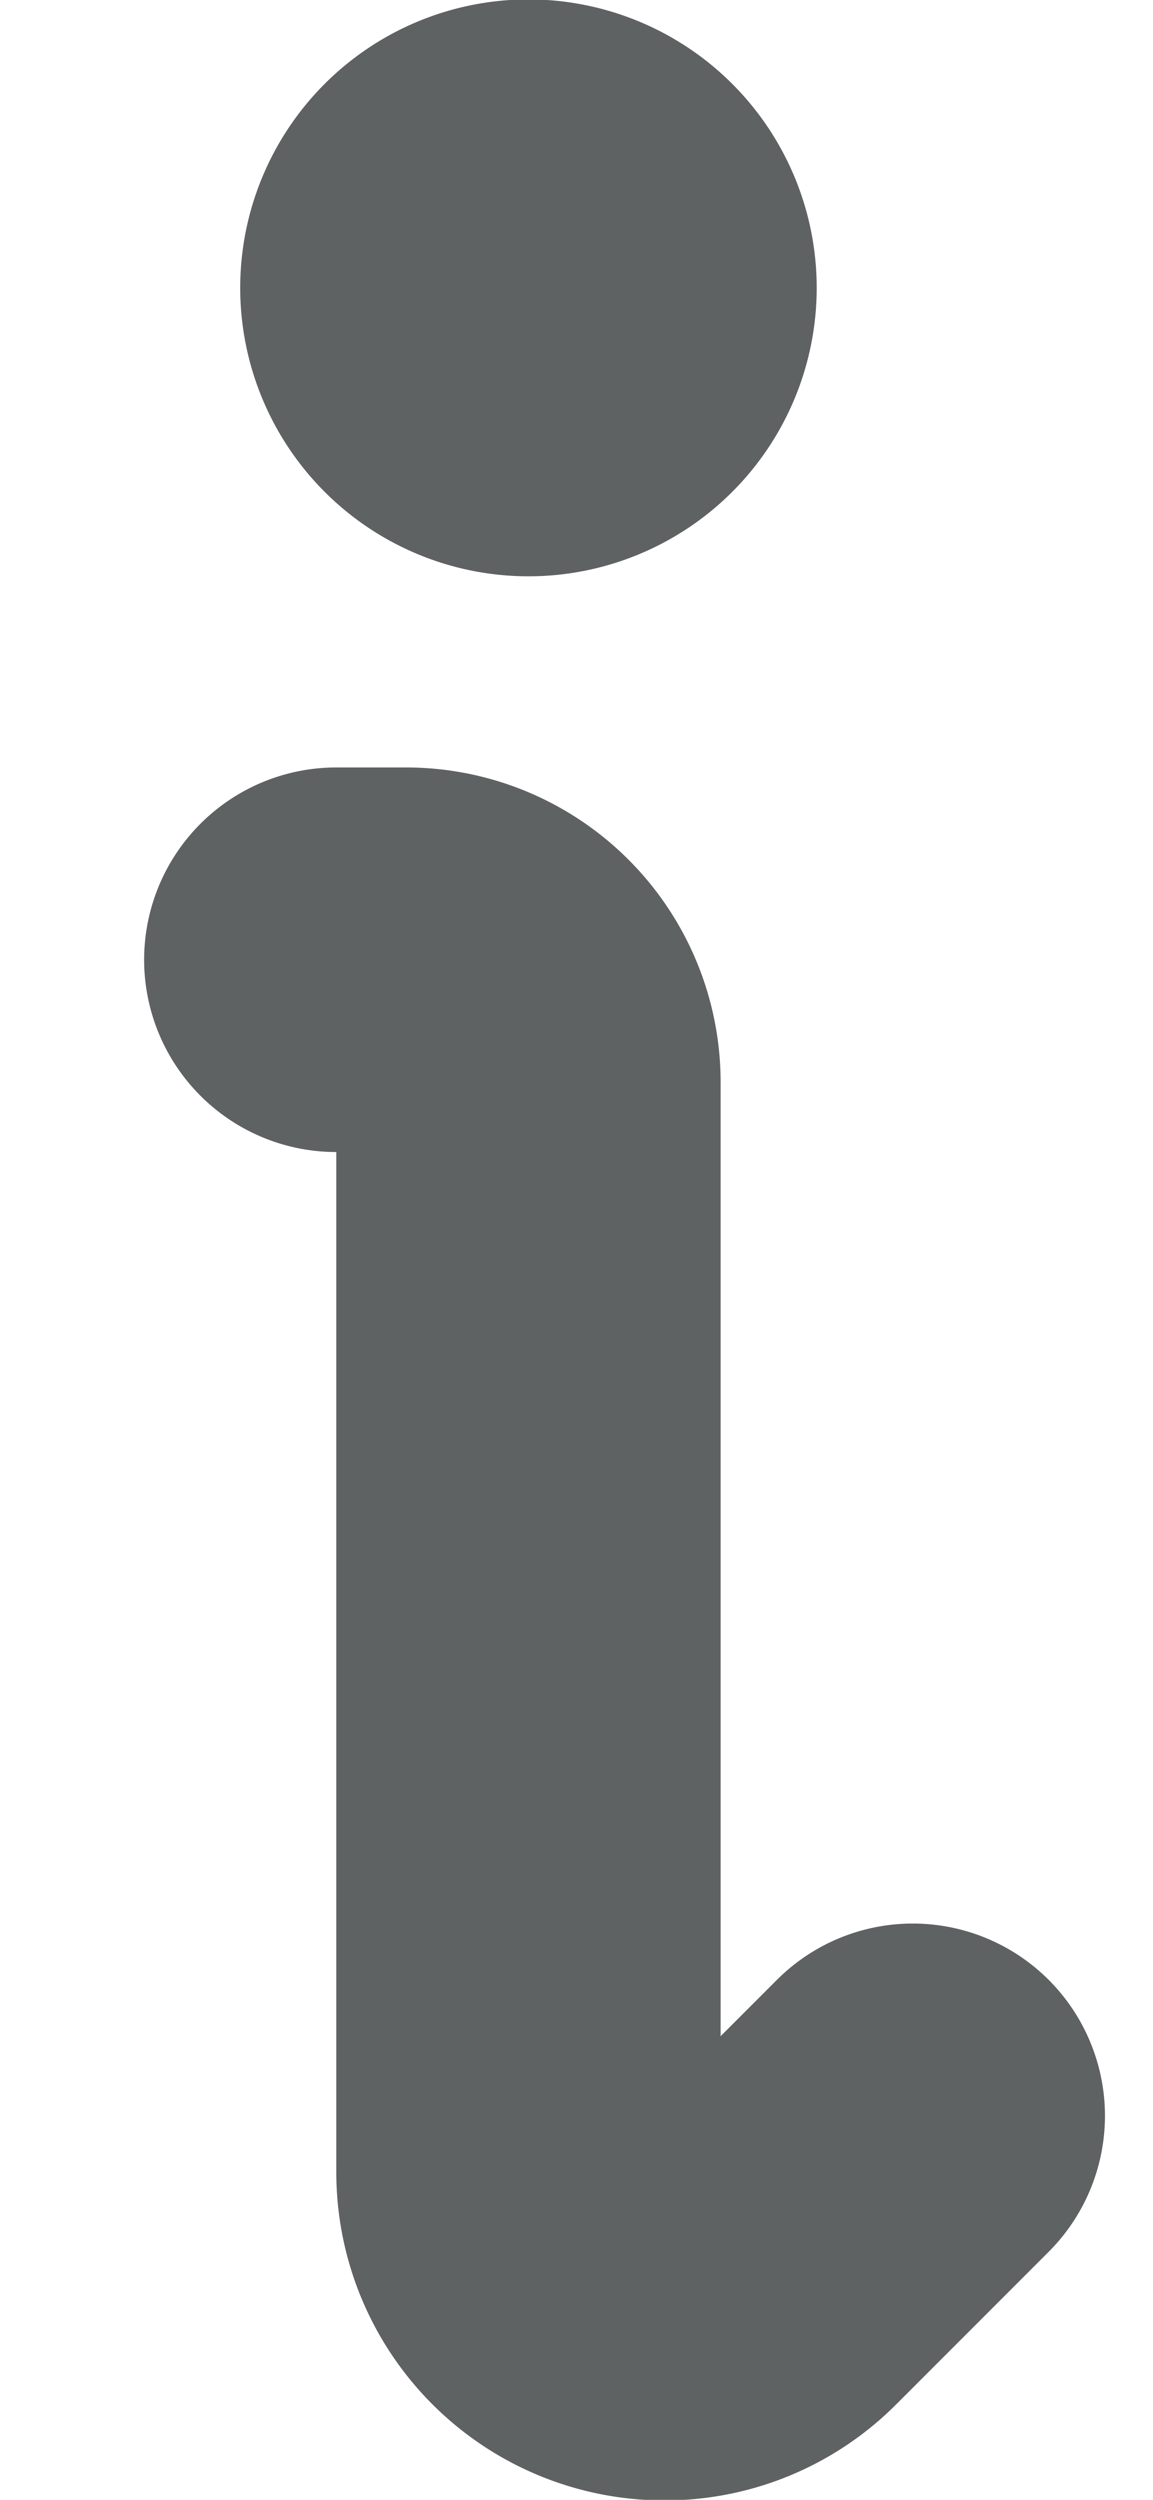
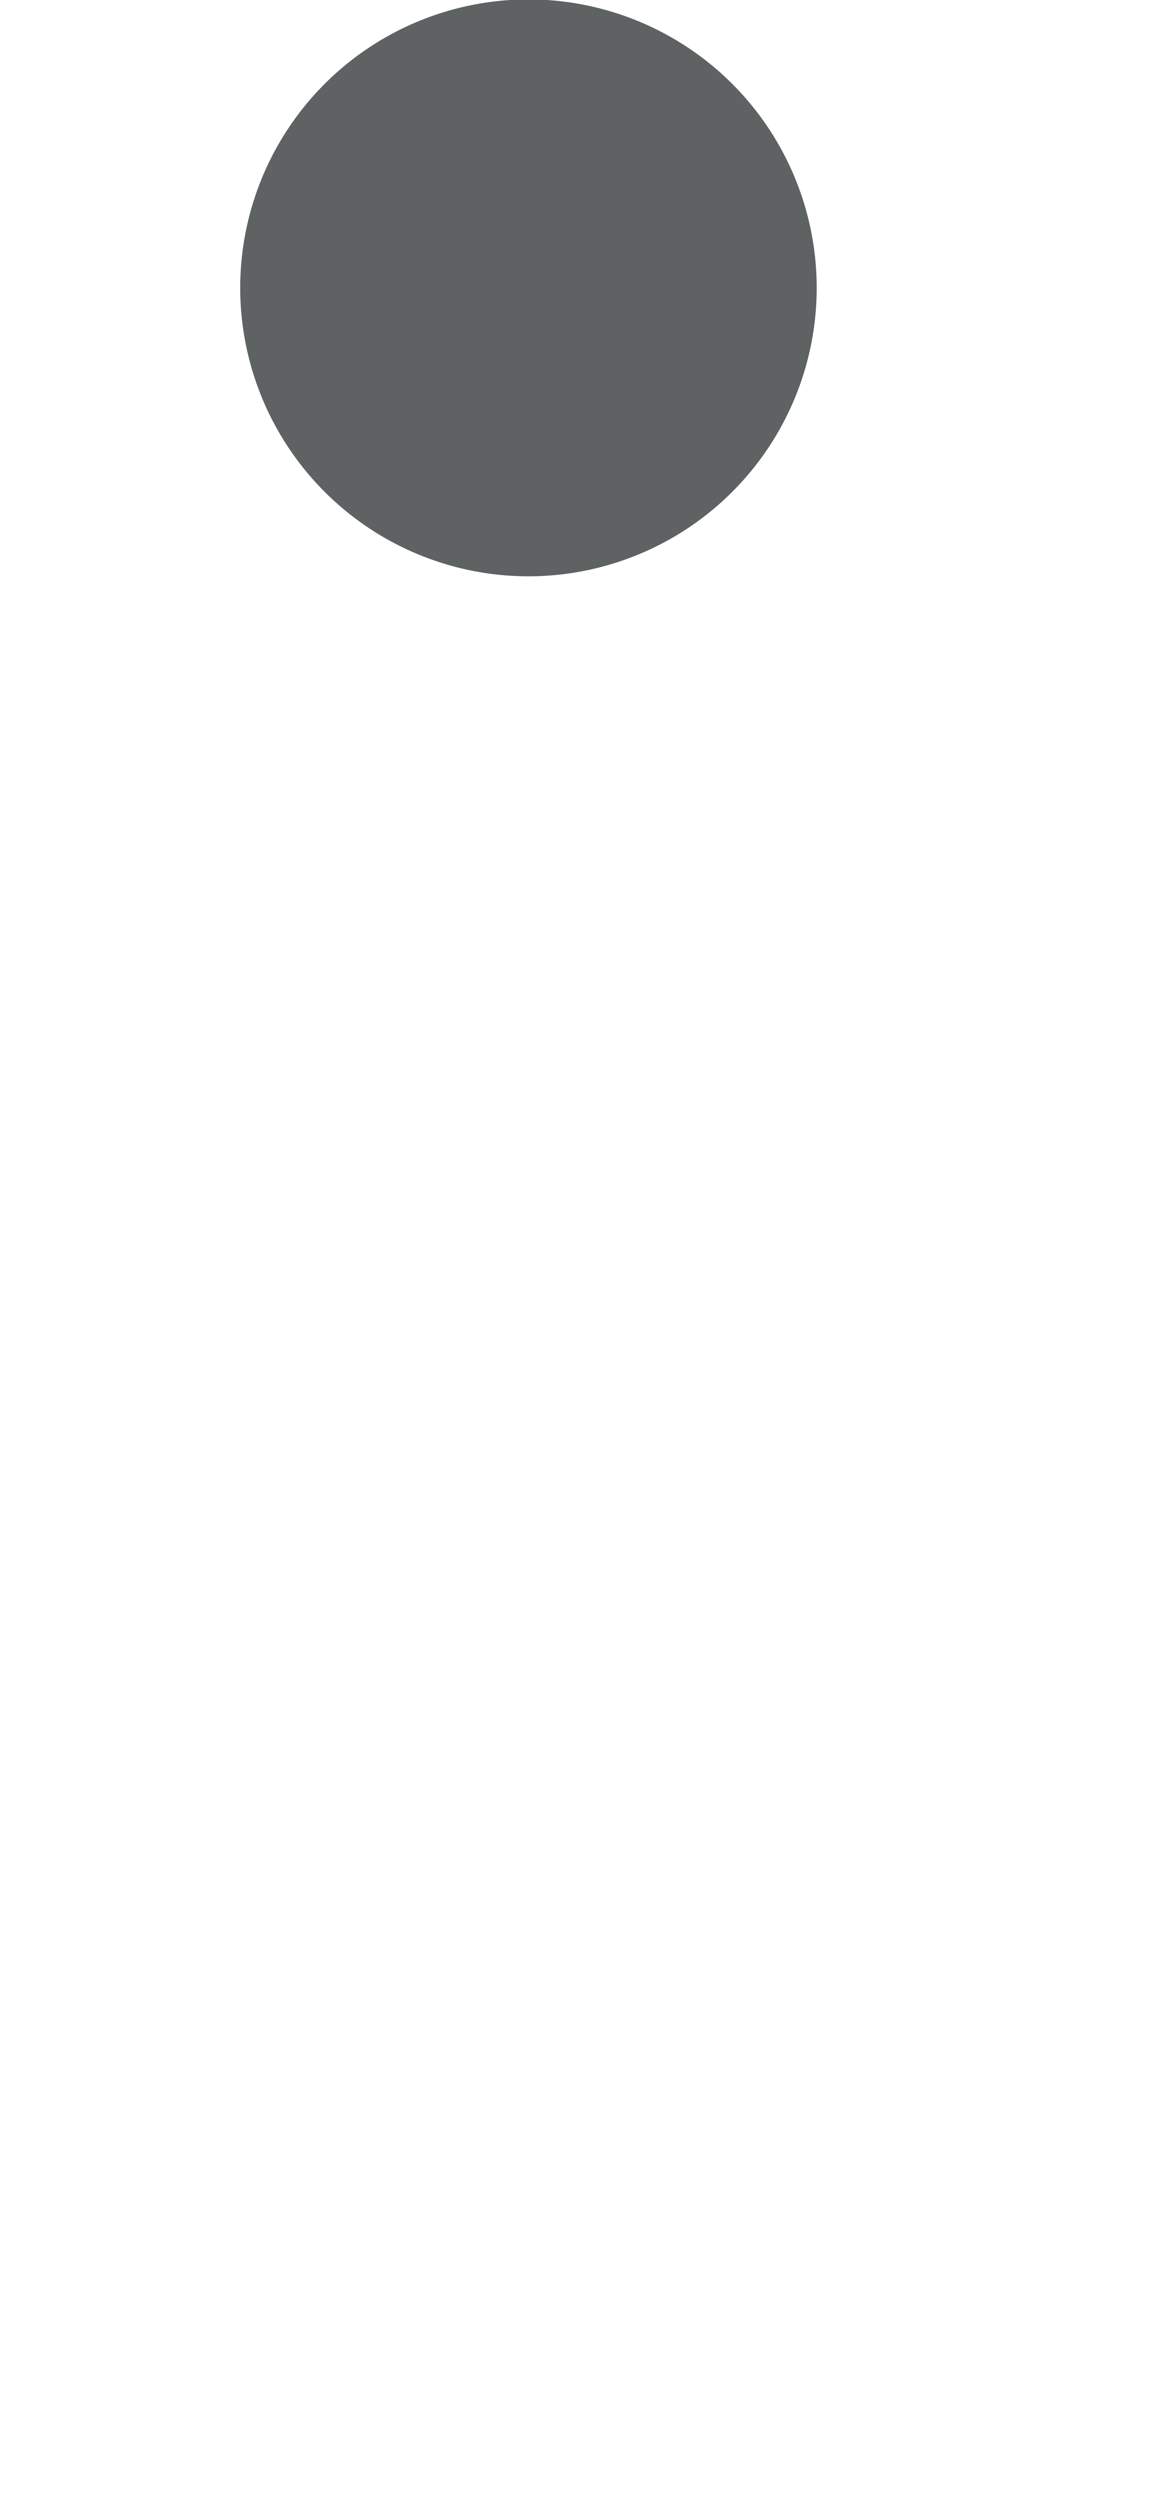
<svg xmlns="http://www.w3.org/2000/svg" width="6" height="13" fill="none">
-   <path stroke="#373B3C" stroke-linecap="round" stroke-opacity=".8" stroke-width="2" d="m4.75 11.003-.793.793a.7.7 0 0 1-.5.207v0a.707.707 0 0 1-.707-.707V5.629a.637.637 0 0 0-.637-.638H1.75" />
  <path fill="#373B3C" fill-opacity=".8" d="M4.25 1.497a1.5 1.5 0 1 1-3 0 1.5 1.5 0 0 1 3 0" />
</svg>